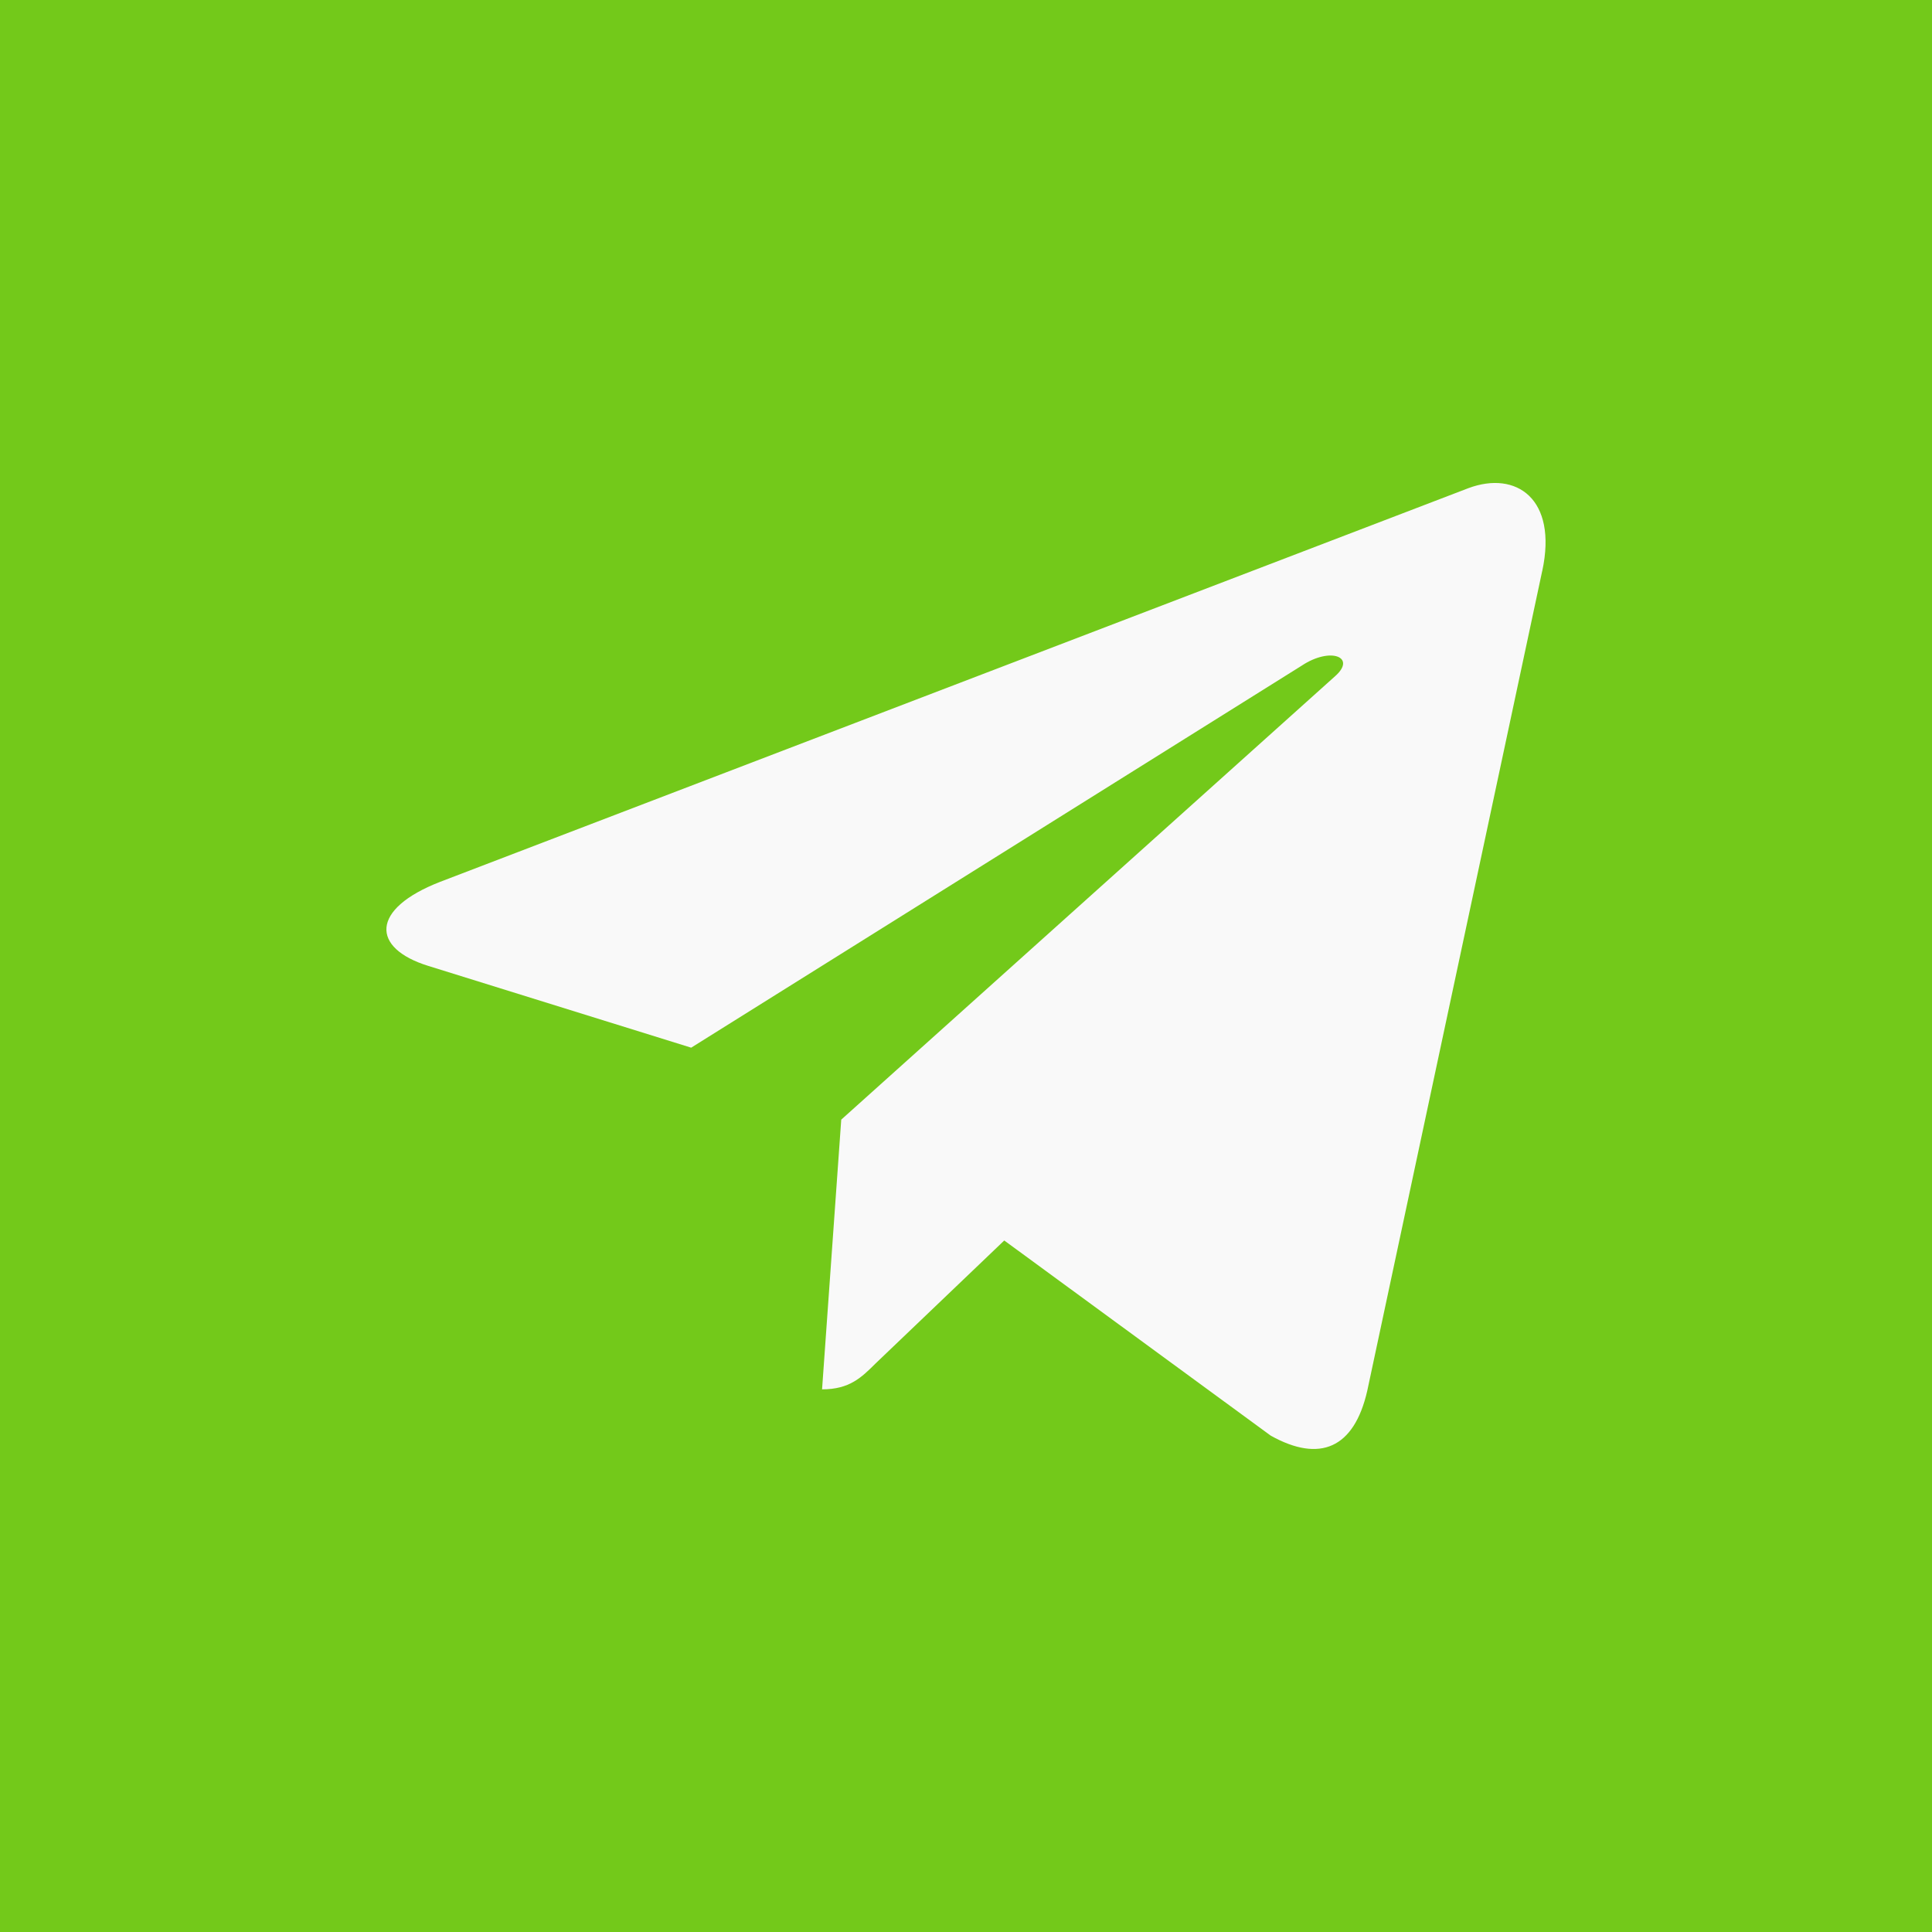
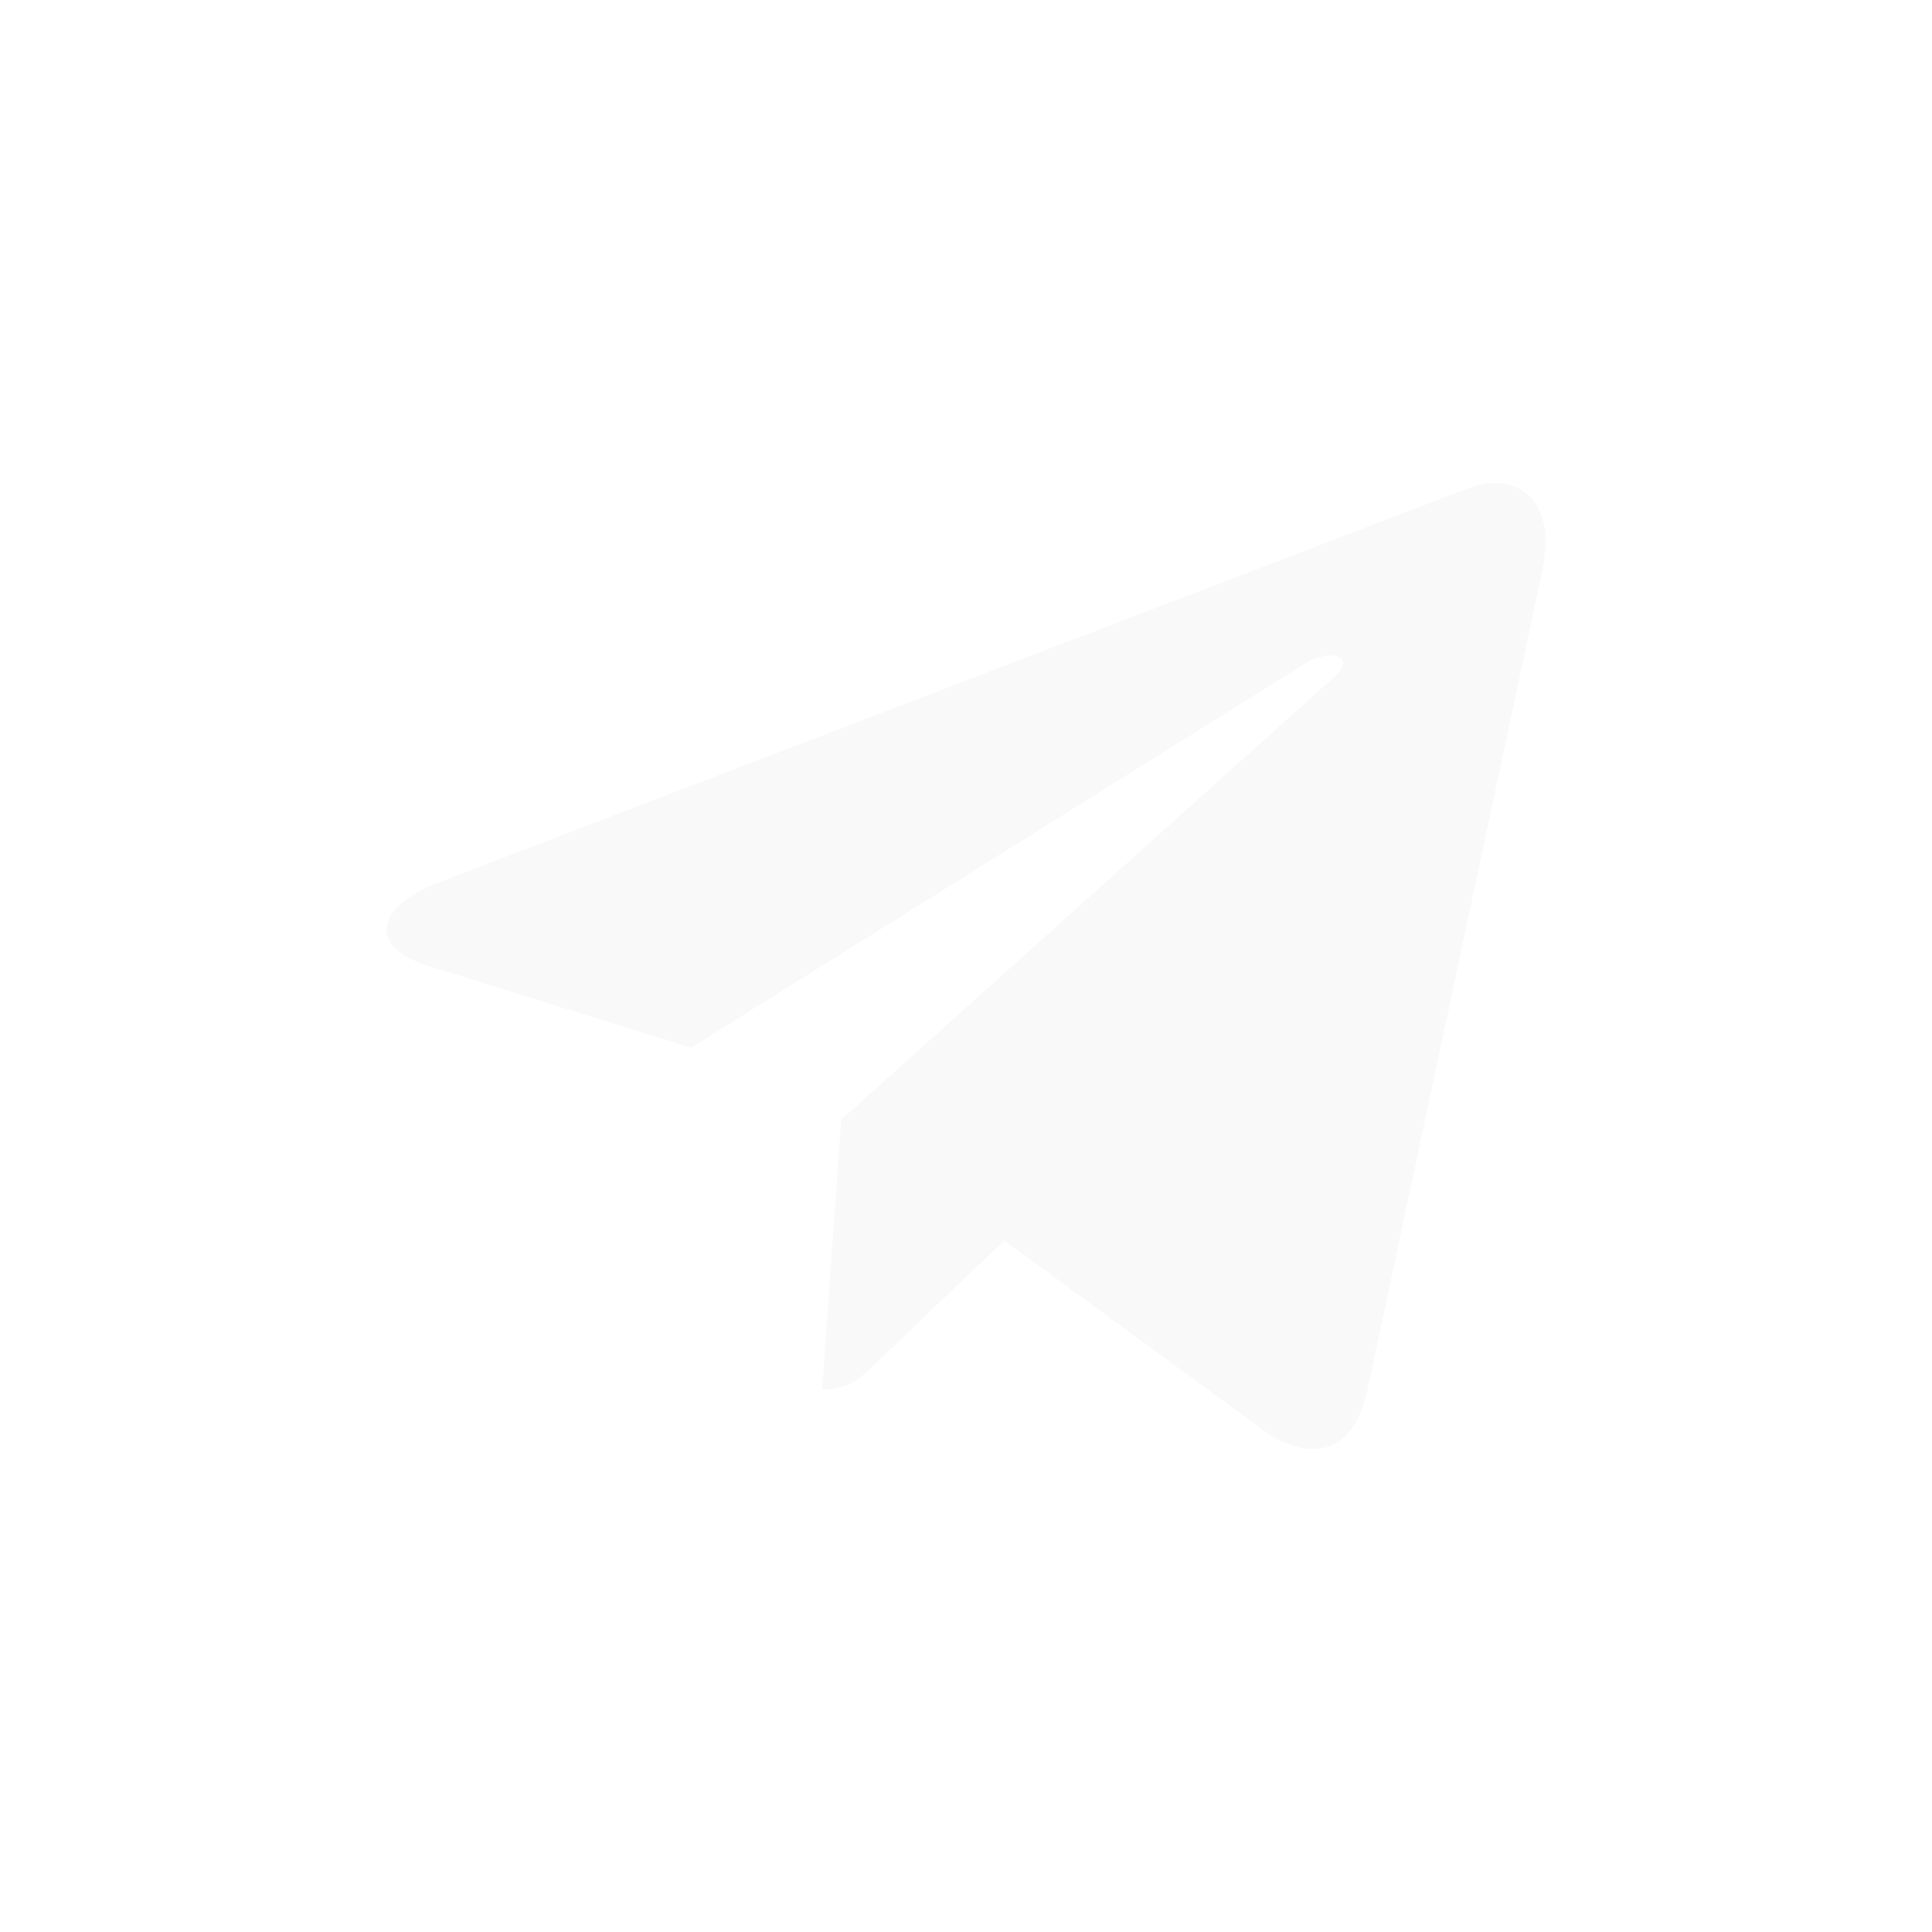
<svg xmlns="http://www.w3.org/2000/svg" width="40" height="40" viewBox="0 0 40 40" fill="none">
-   <rect width="40" height="40" fill="#73C91A" />
  <g clip-path="url(#clip0_41_31)">
    <path d="M17.417 23.181L17.02 28.765C17.588 28.765 17.834 28.521 18.129 28.228L20.792 25.683L26.31 29.724C27.322 30.288 28.035 29.991 28.308 28.793L31.93 11.821L31.931 11.82C32.252 10.324 31.39 9.739 30.404 10.106L9.114 18.257C7.661 18.821 7.683 19.631 8.867 19.998L14.31 21.691L26.953 13.78C27.548 13.386 28.089 13.604 27.644 13.998L17.417 23.181Z" fill="#F9F9F9" />
  </g>
  <defs>
    <clipPath id="clip0_41_31">
      <rect width="24" height="24" fill="white" transform="translate(8 8)" />
    </clipPath>
  </defs>
</svg>